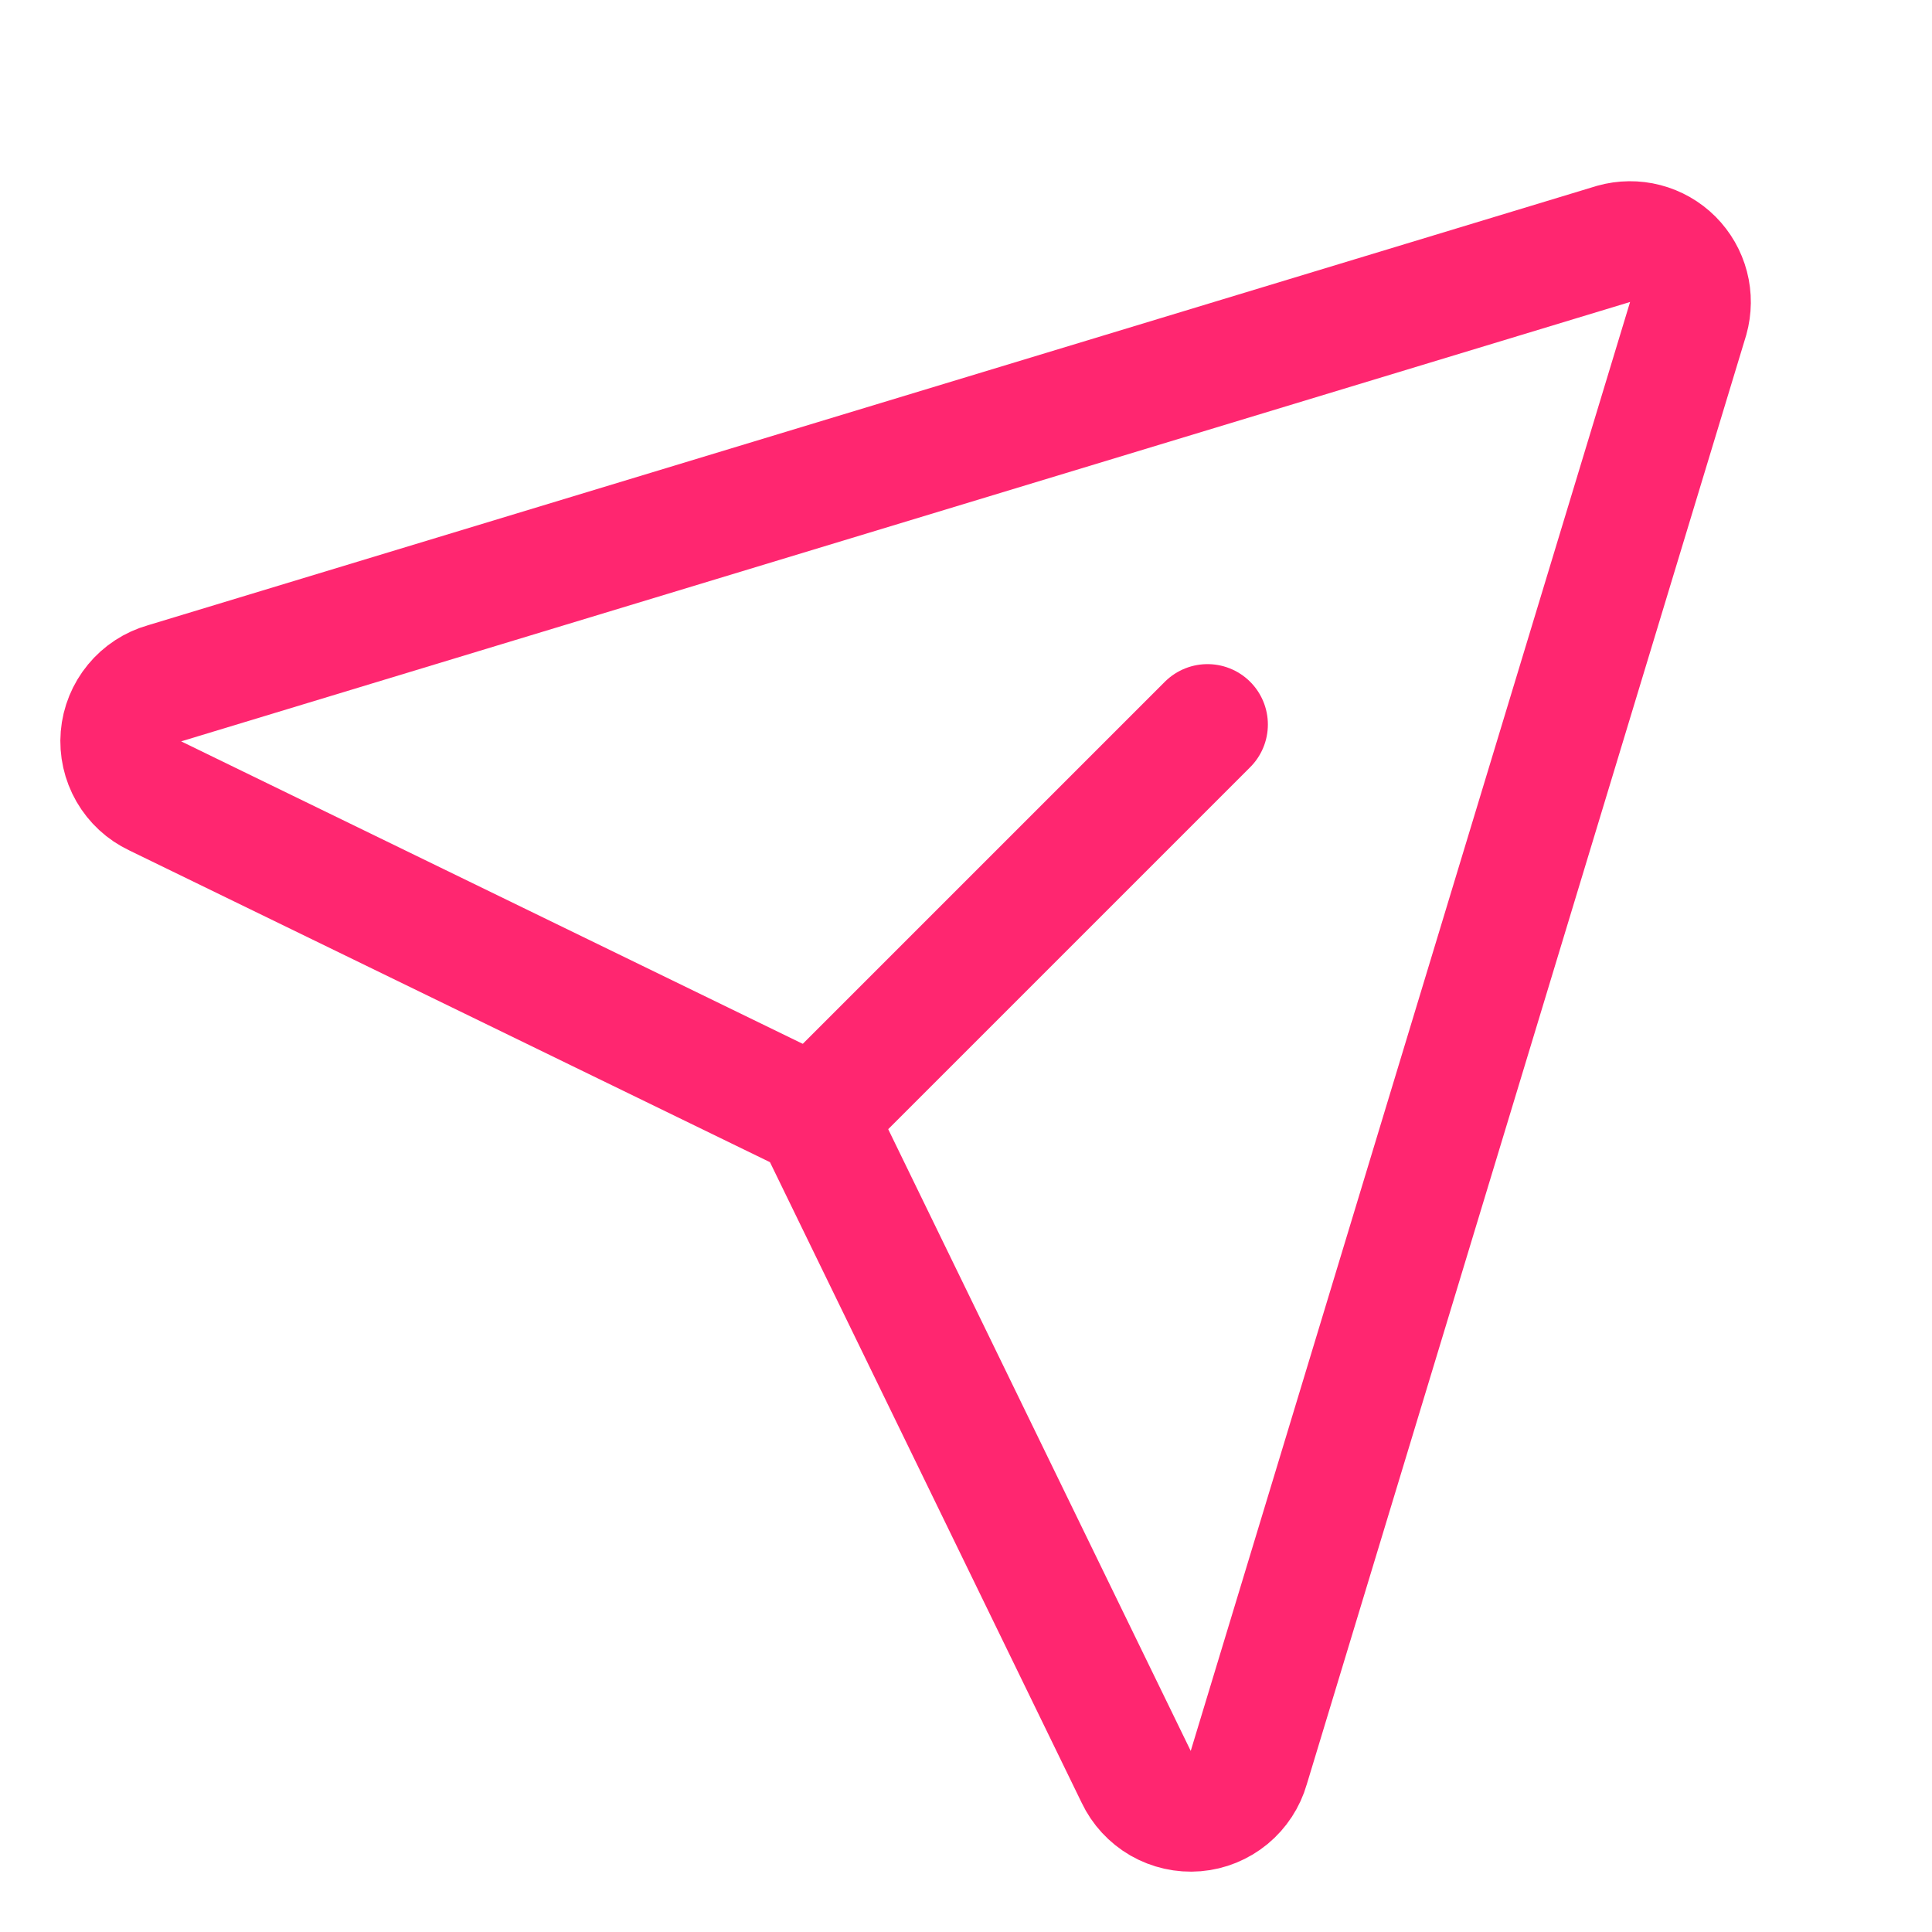
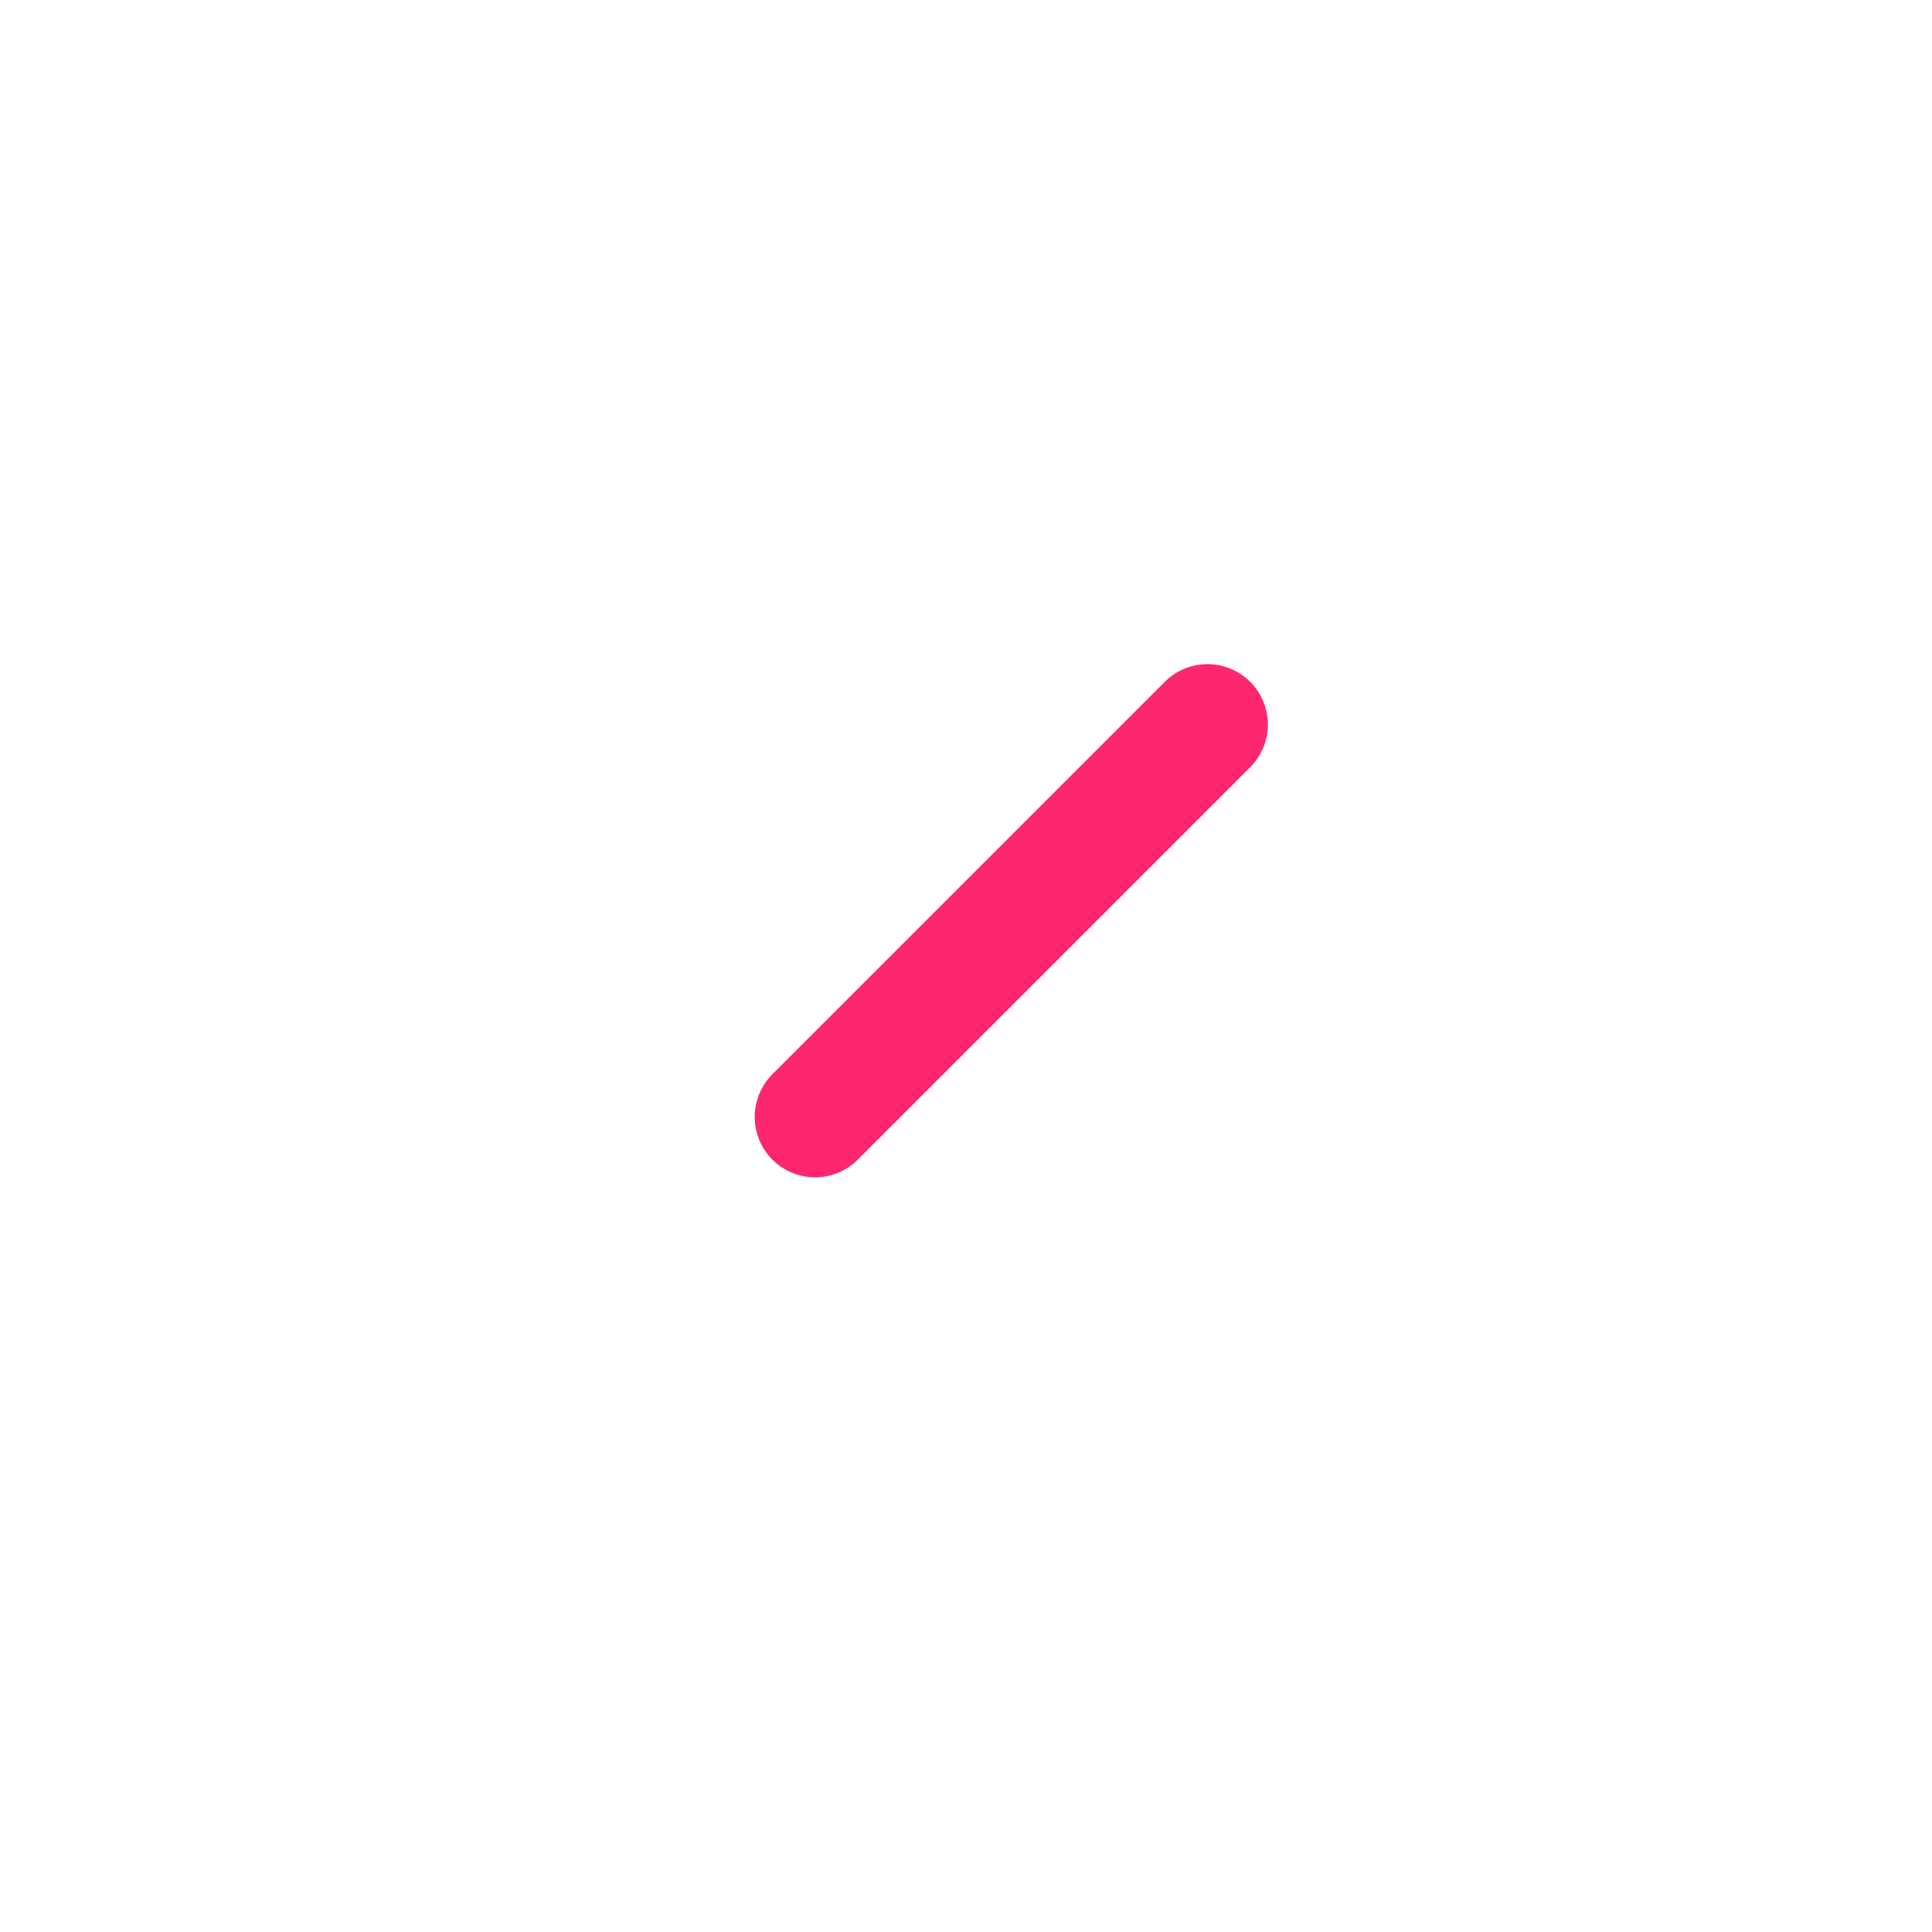
<svg xmlns="http://www.w3.org/2000/svg" fill="none" viewBox="0 0 32 32" height="32" width="32">
  <g clip-path="url(#clip0_209_6155)">
    <path stroke-linejoin="round" stroke-linecap="round" stroke-width="2" stroke="#FF2670" d="M13.5 18.5L20 12" />
-     <path stroke-linejoin="round" stroke-linecap="round" stroke-width="2" stroke="#FF2670" d="M27.962 5.273C28.01 5.102 28.012 4.921 27.967 4.749C27.922 4.577 27.832 4.421 27.707 4.295C27.581 4.169 27.424 4.079 27.252 4.034C27.08 3.989 26.899 3.991 26.728 4.039L2.728 11.317C2.532 11.372 2.358 11.486 2.229 11.643C2.099 11.8 2.02 11.993 2.003 12.196C1.986 12.399 2.032 12.602 2.133 12.778C2.235 12.955 2.388 13.096 2.572 13.183L13.501 18.501L18.818 29.428C18.905 29.612 19.047 29.765 19.223 29.867C19.399 29.968 19.603 30.014 19.806 29.997C20.009 29.98 20.201 29.901 20.358 29.772C20.515 29.642 20.629 29.468 20.685 29.272L27.962 5.273Z" />
  </g>
  <defs>
    <clipPath id="clip0_209_6155">
      <rect fill="white" height="32" width="32" />
    </clipPath>
  </defs>
</svg>